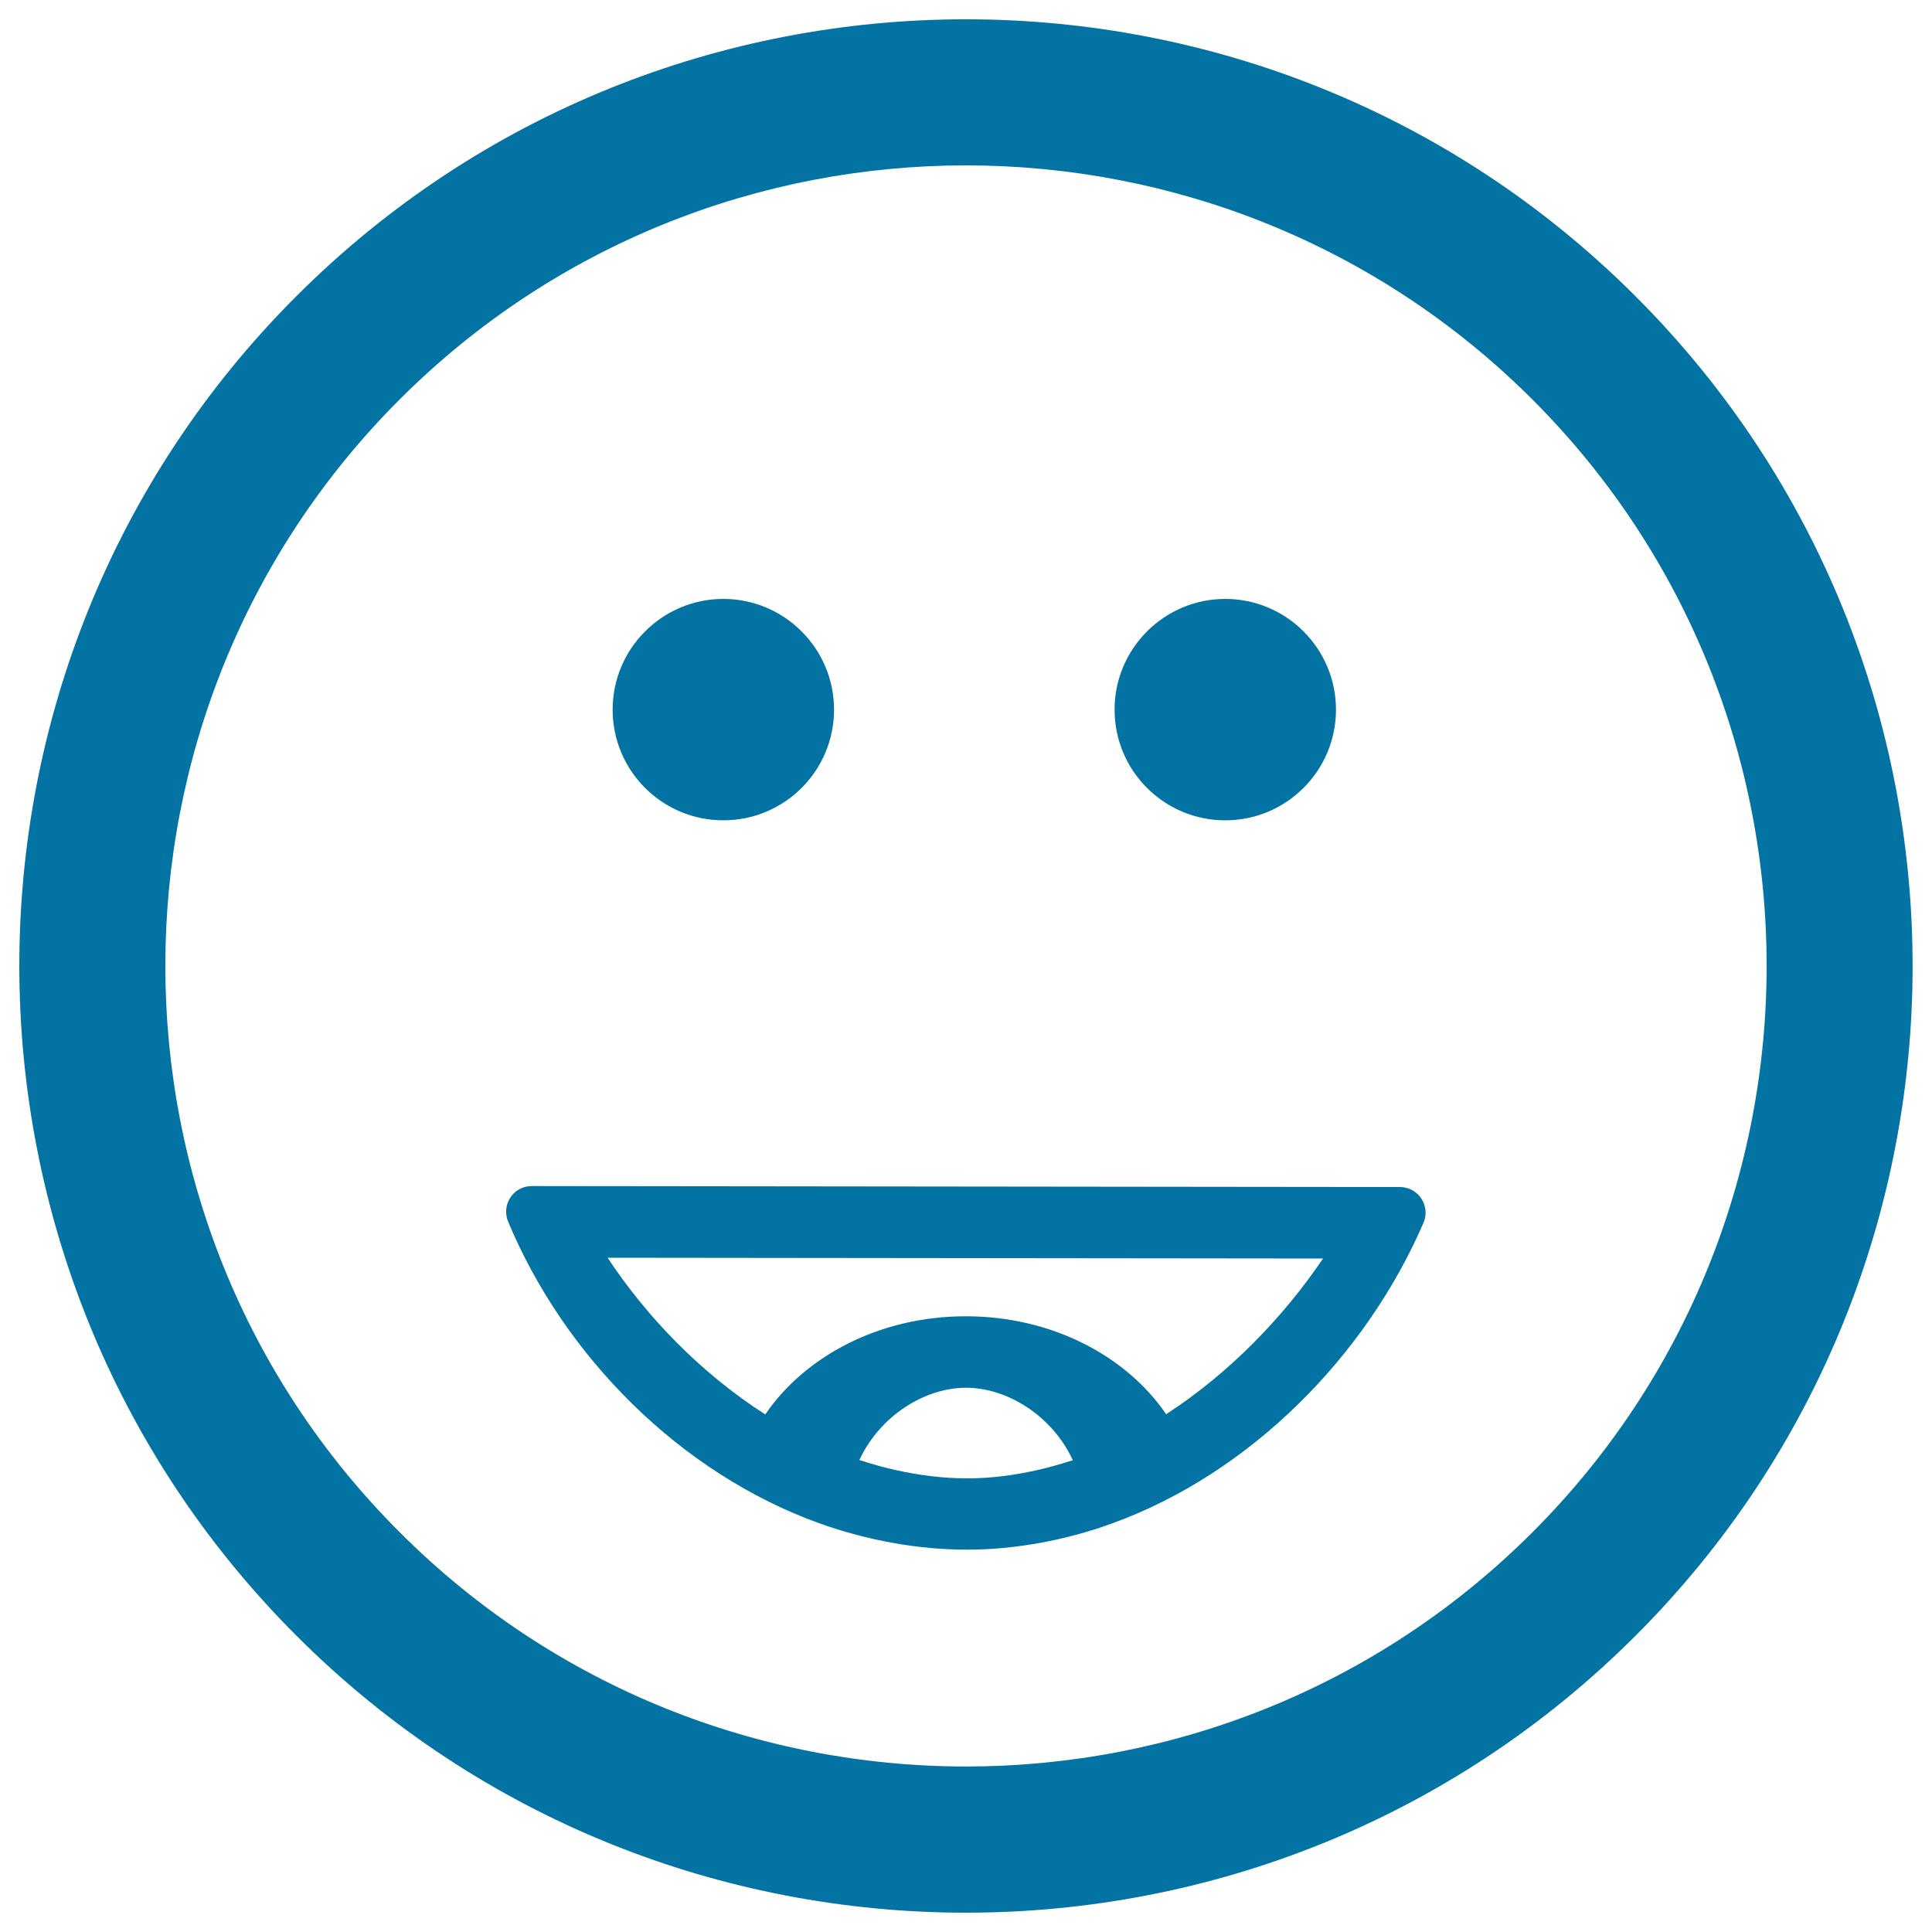
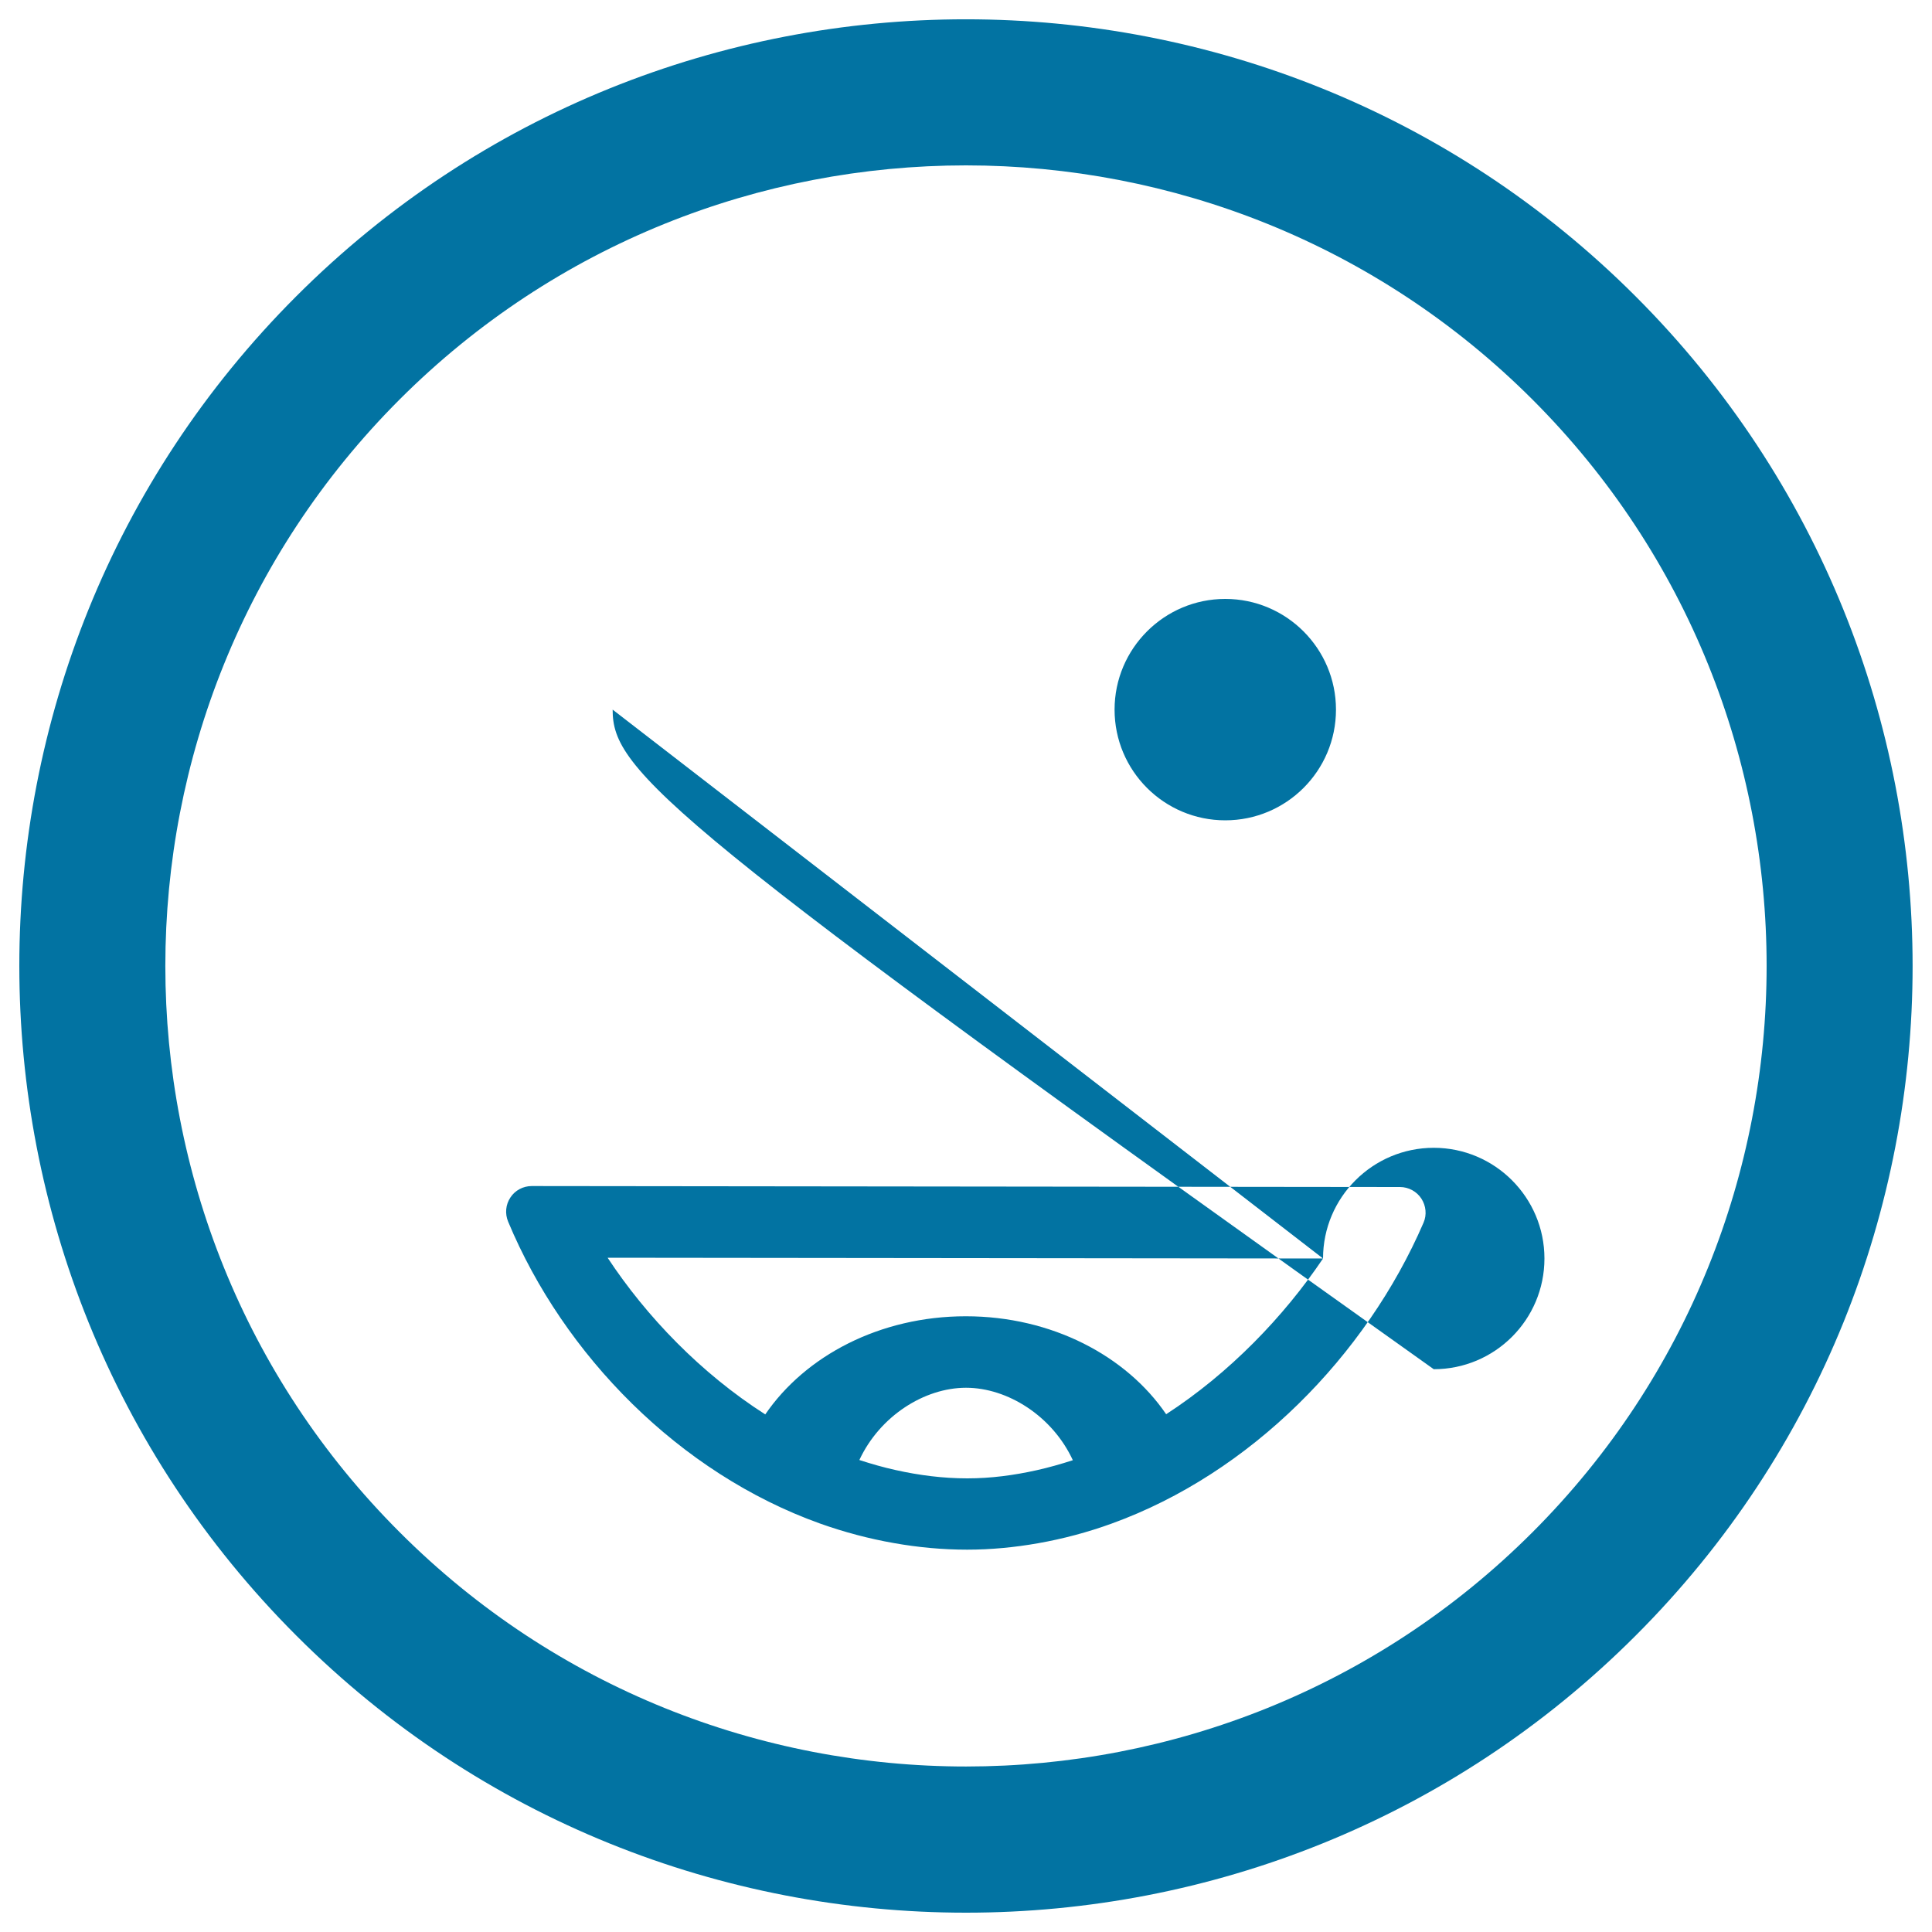
<svg xmlns="http://www.w3.org/2000/svg" viewBox="0 0 1000 1000" style="fill:#0273a2">
  <title>Happy Smiling Emoticon Square Face SVG icon</title>
  <g>
-     <path d="M846.6,846.6c191.2-191.1,191.1-502.1,0-693.2C655.5-37.8,344.5-37.8,153.4,153.3c-191.2,191.1-191.2,502.1,0,693.3C344.5,1037.8,655.5,1037.8,846.6,846.6z M206.8,206.8c161.6-161.6,424.7-161.6,586.4,0c161.6,161.6,161.6,424.7,0,586.3c-161.6,161.6-424.7,161.7-586.3,0C45.1,631.5,45.2,368.5,206.8,206.8z M424.5,788.6c12.4,4.4,25.1,7.8,38.2,10.1c12.4,2.2,25.1,3.4,37.9,3.4c12.4,0,24.6-1.2,36.6-3.3c13-2.3,25.8-5.7,38.2-10.2c71.9-26,131.7-86.9,161.4-155.7c1.8-4.1,1.3-8.8-1.1-12.5c-2.4-3.7-6.6-6-11.1-6l-449.4-0.5c0,0,0,0,0,0c-4.4,0-8.6,2.2-11,5.9c-2.5,3.7-2.9,8.4-1.2,12.5C291.8,701.4,351.6,762.5,424.5,788.6z M536.5,761c-11.7,2.6-23.6,4.2-35.8,4.2c-12.6,0-25-1.6-37.1-4.3c-6.4-1.4-12.6-3.2-18.8-5.2c10.6-22.8,33.7-37.4,55.2-37.4c21.5,0,44.7,14.6,55.3,37.5C549.1,757.8,542.8,759.6,536.5,761z M684.8,651.4c-20.4,30.2-48.4,59.3-81.2,80.6c-20.6-30.2-59.2-50.7-103.7-50.7c-44.5,0-83.1,20.5-103.8,50.8c-33.3-21.3-61.5-50.6-81.6-81.1L684.8,651.4z M317.1,367.3c0-31.6,25.7-57.3,57.3-57.3s57.3,25.7,57.3,57.3c0,31.7-25.7,57.3-57.3,57.3C342.8,424.6,317.1,399,317.1,367.3z M576.9,367.3c0-31.6,25.7-57.3,57.3-57.3c31.6,0,57.3,25.7,57.3,57.3c0,31.7-25.7,57.3-57.3,57.3C602.6,424.6,576.9,399,576.9,367.3z" />
+     <path d="M846.6,846.6c191.2-191.1,191.1-502.1,0-693.2C655.5-37.8,344.5-37.8,153.4,153.3c-191.2,191.1-191.2,502.1,0,693.3C344.5,1037.8,655.5,1037.8,846.6,846.6z M206.8,206.8c161.6-161.6,424.7-161.6,586.4,0c161.6,161.6,161.6,424.7,0,586.3c-161.6,161.6-424.7,161.7-586.3,0C45.1,631.5,45.2,368.5,206.8,206.8z M424.5,788.6c12.4,4.4,25.1,7.8,38.2,10.1c12.4,2.2,25.1,3.4,37.9,3.4c12.4,0,24.6-1.2,36.6-3.3c13-2.3,25.8-5.7,38.2-10.2c71.9-26,131.7-86.9,161.4-155.7c1.8-4.1,1.3-8.8-1.1-12.5c-2.4-3.7-6.6-6-11.1-6l-449.4-0.5c0,0,0,0,0,0c-4.4,0-8.6,2.2-11,5.9c-2.5,3.7-2.9,8.4-1.2,12.5C291.8,701.4,351.6,762.5,424.5,788.6z M536.5,761c-11.7,2.6-23.6,4.2-35.8,4.2c-12.6,0-25-1.6-37.1-4.3c-6.4-1.4-12.6-3.2-18.8-5.2c10.6-22.8,33.7-37.4,55.2-37.4c21.5,0,44.7,14.6,55.3,37.5C549.1,757.8,542.8,759.6,536.5,761z M684.8,651.4c-20.4,30.2-48.4,59.3-81.2,80.6c-20.6-30.2-59.2-50.7-103.7-50.7c-44.5,0-83.1,20.5-103.8,50.8c-33.3-21.3-61.5-50.6-81.6-81.1L684.8,651.4z c0-31.6,25.7-57.3,57.3-57.3s57.3,25.7,57.3,57.3c0,31.7-25.7,57.3-57.3,57.3C342.8,424.6,317.1,399,317.1,367.3z M576.9,367.3c0-31.6,25.7-57.3,57.3-57.3c31.6,0,57.3,25.7,57.3,57.3c0,31.7-25.7,57.3-57.3,57.3C602.6,424.6,576.9,399,576.9,367.3z" />
  </g>
</svg>